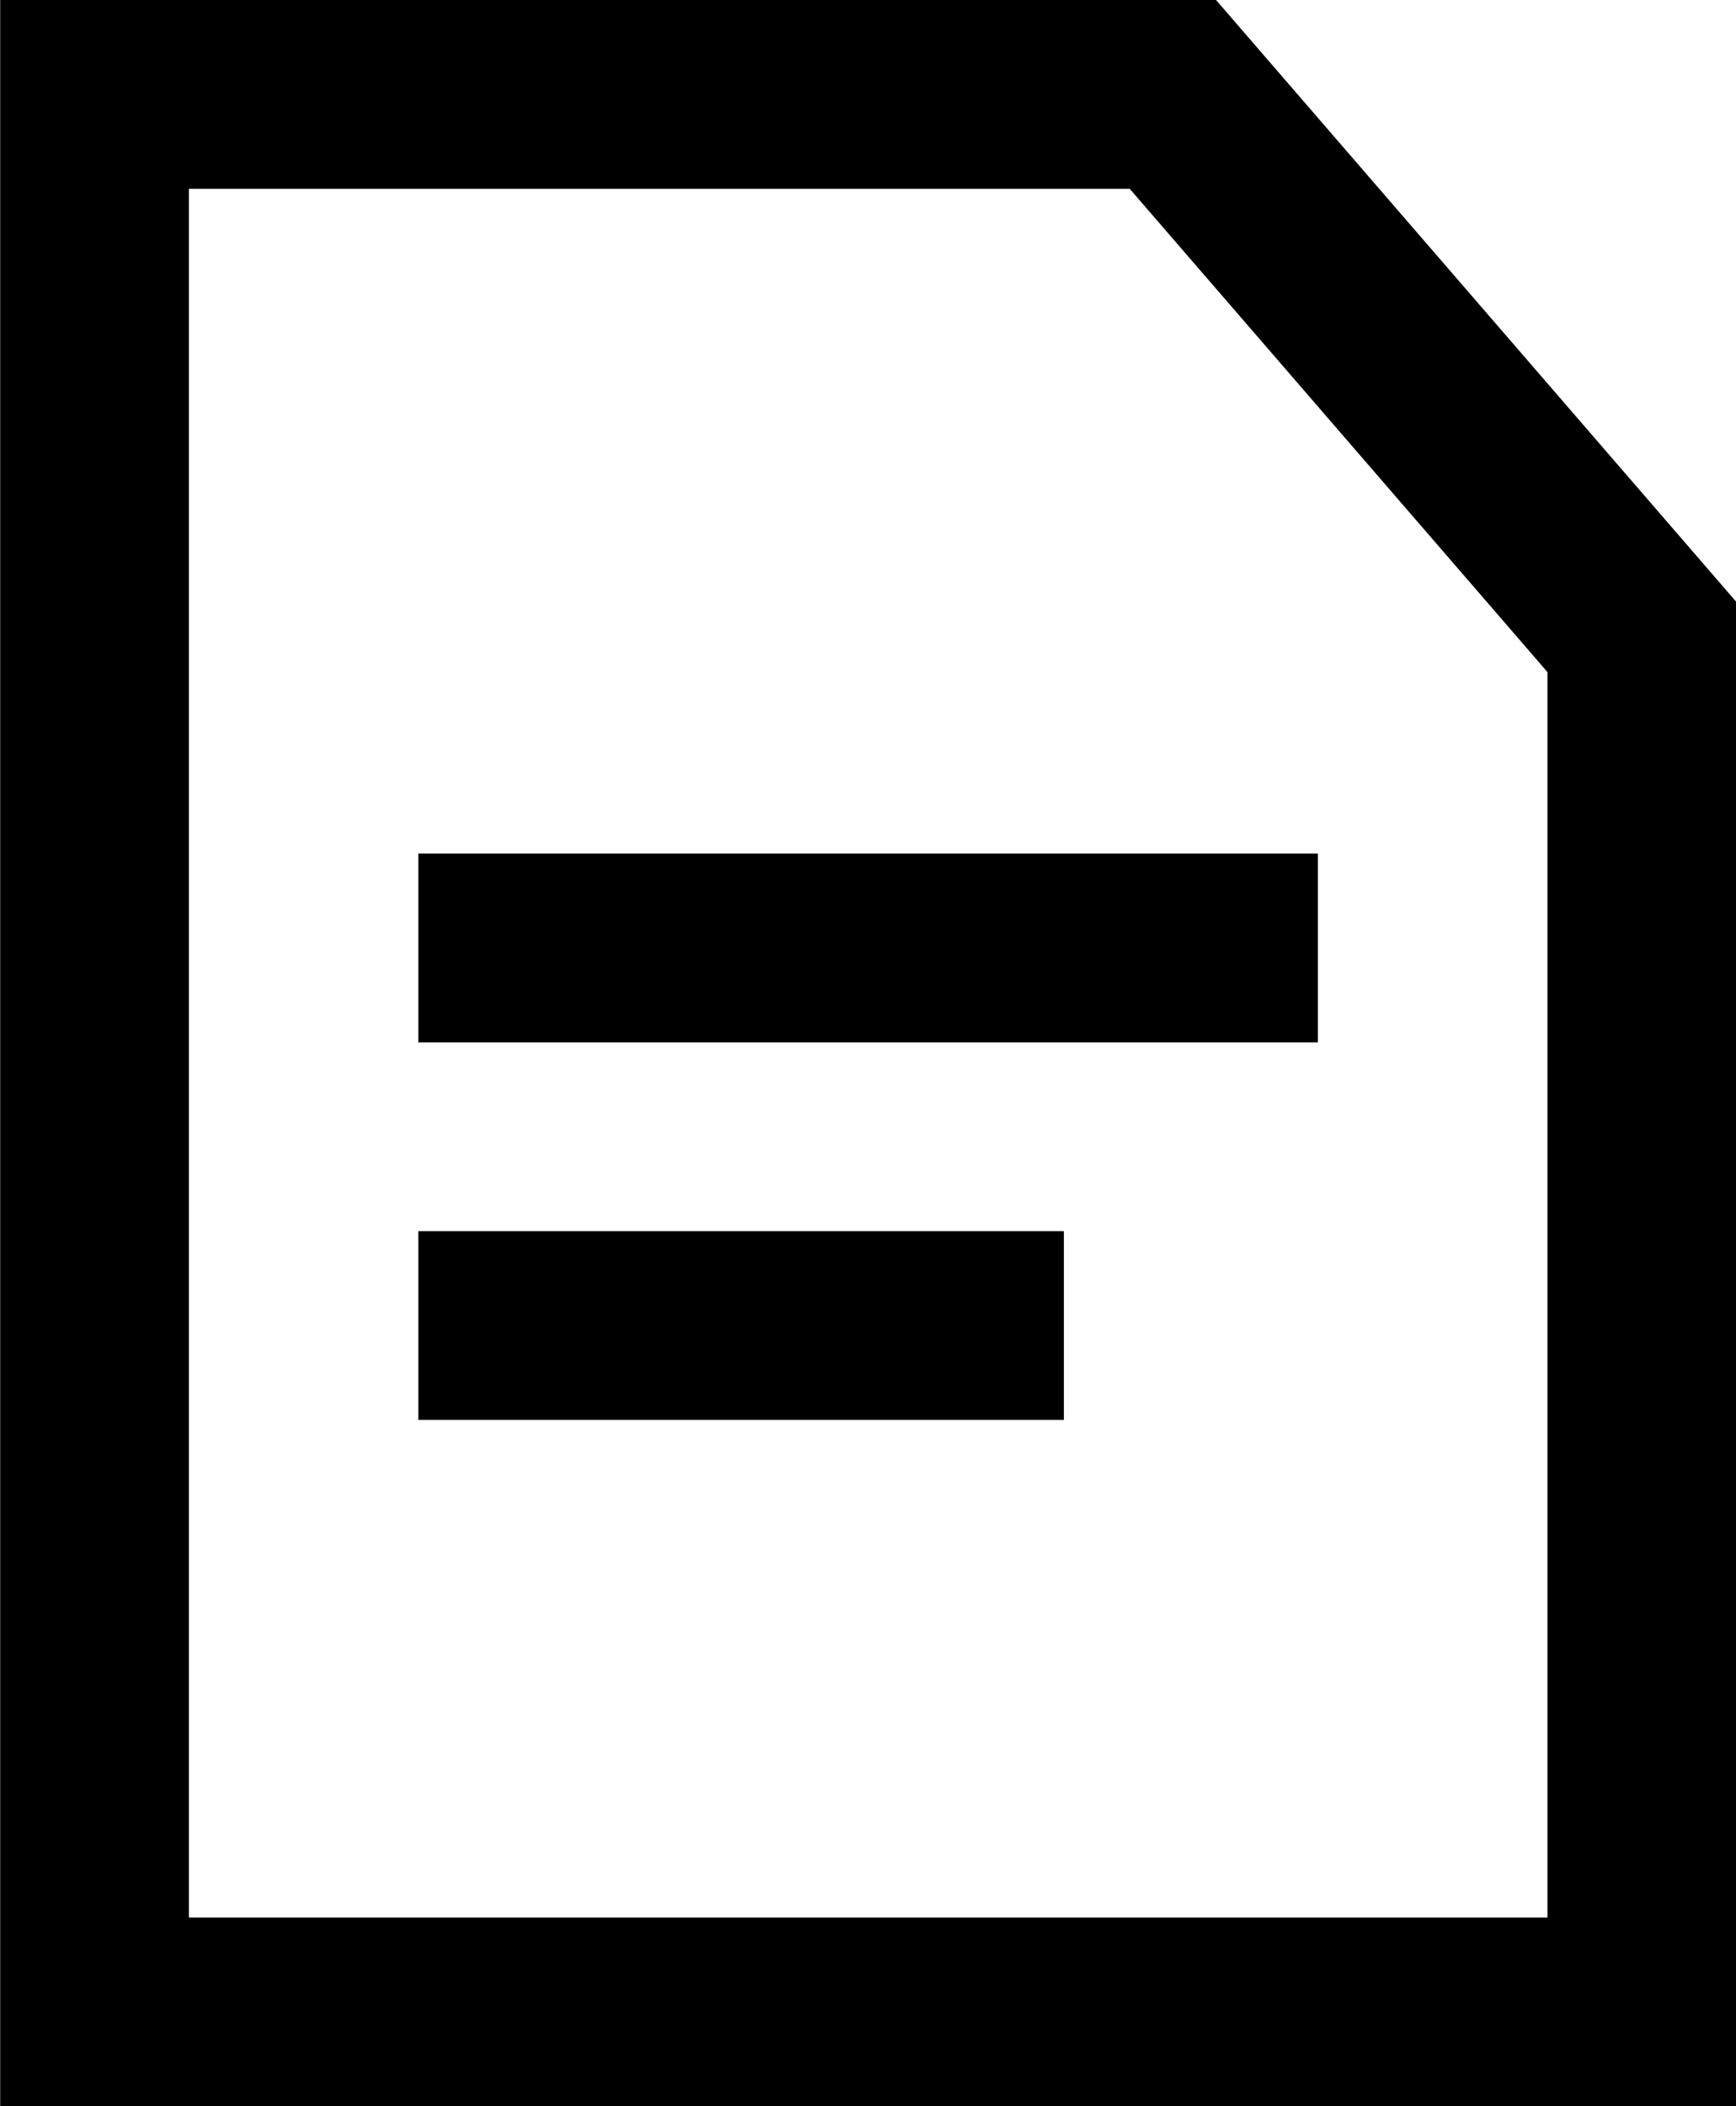
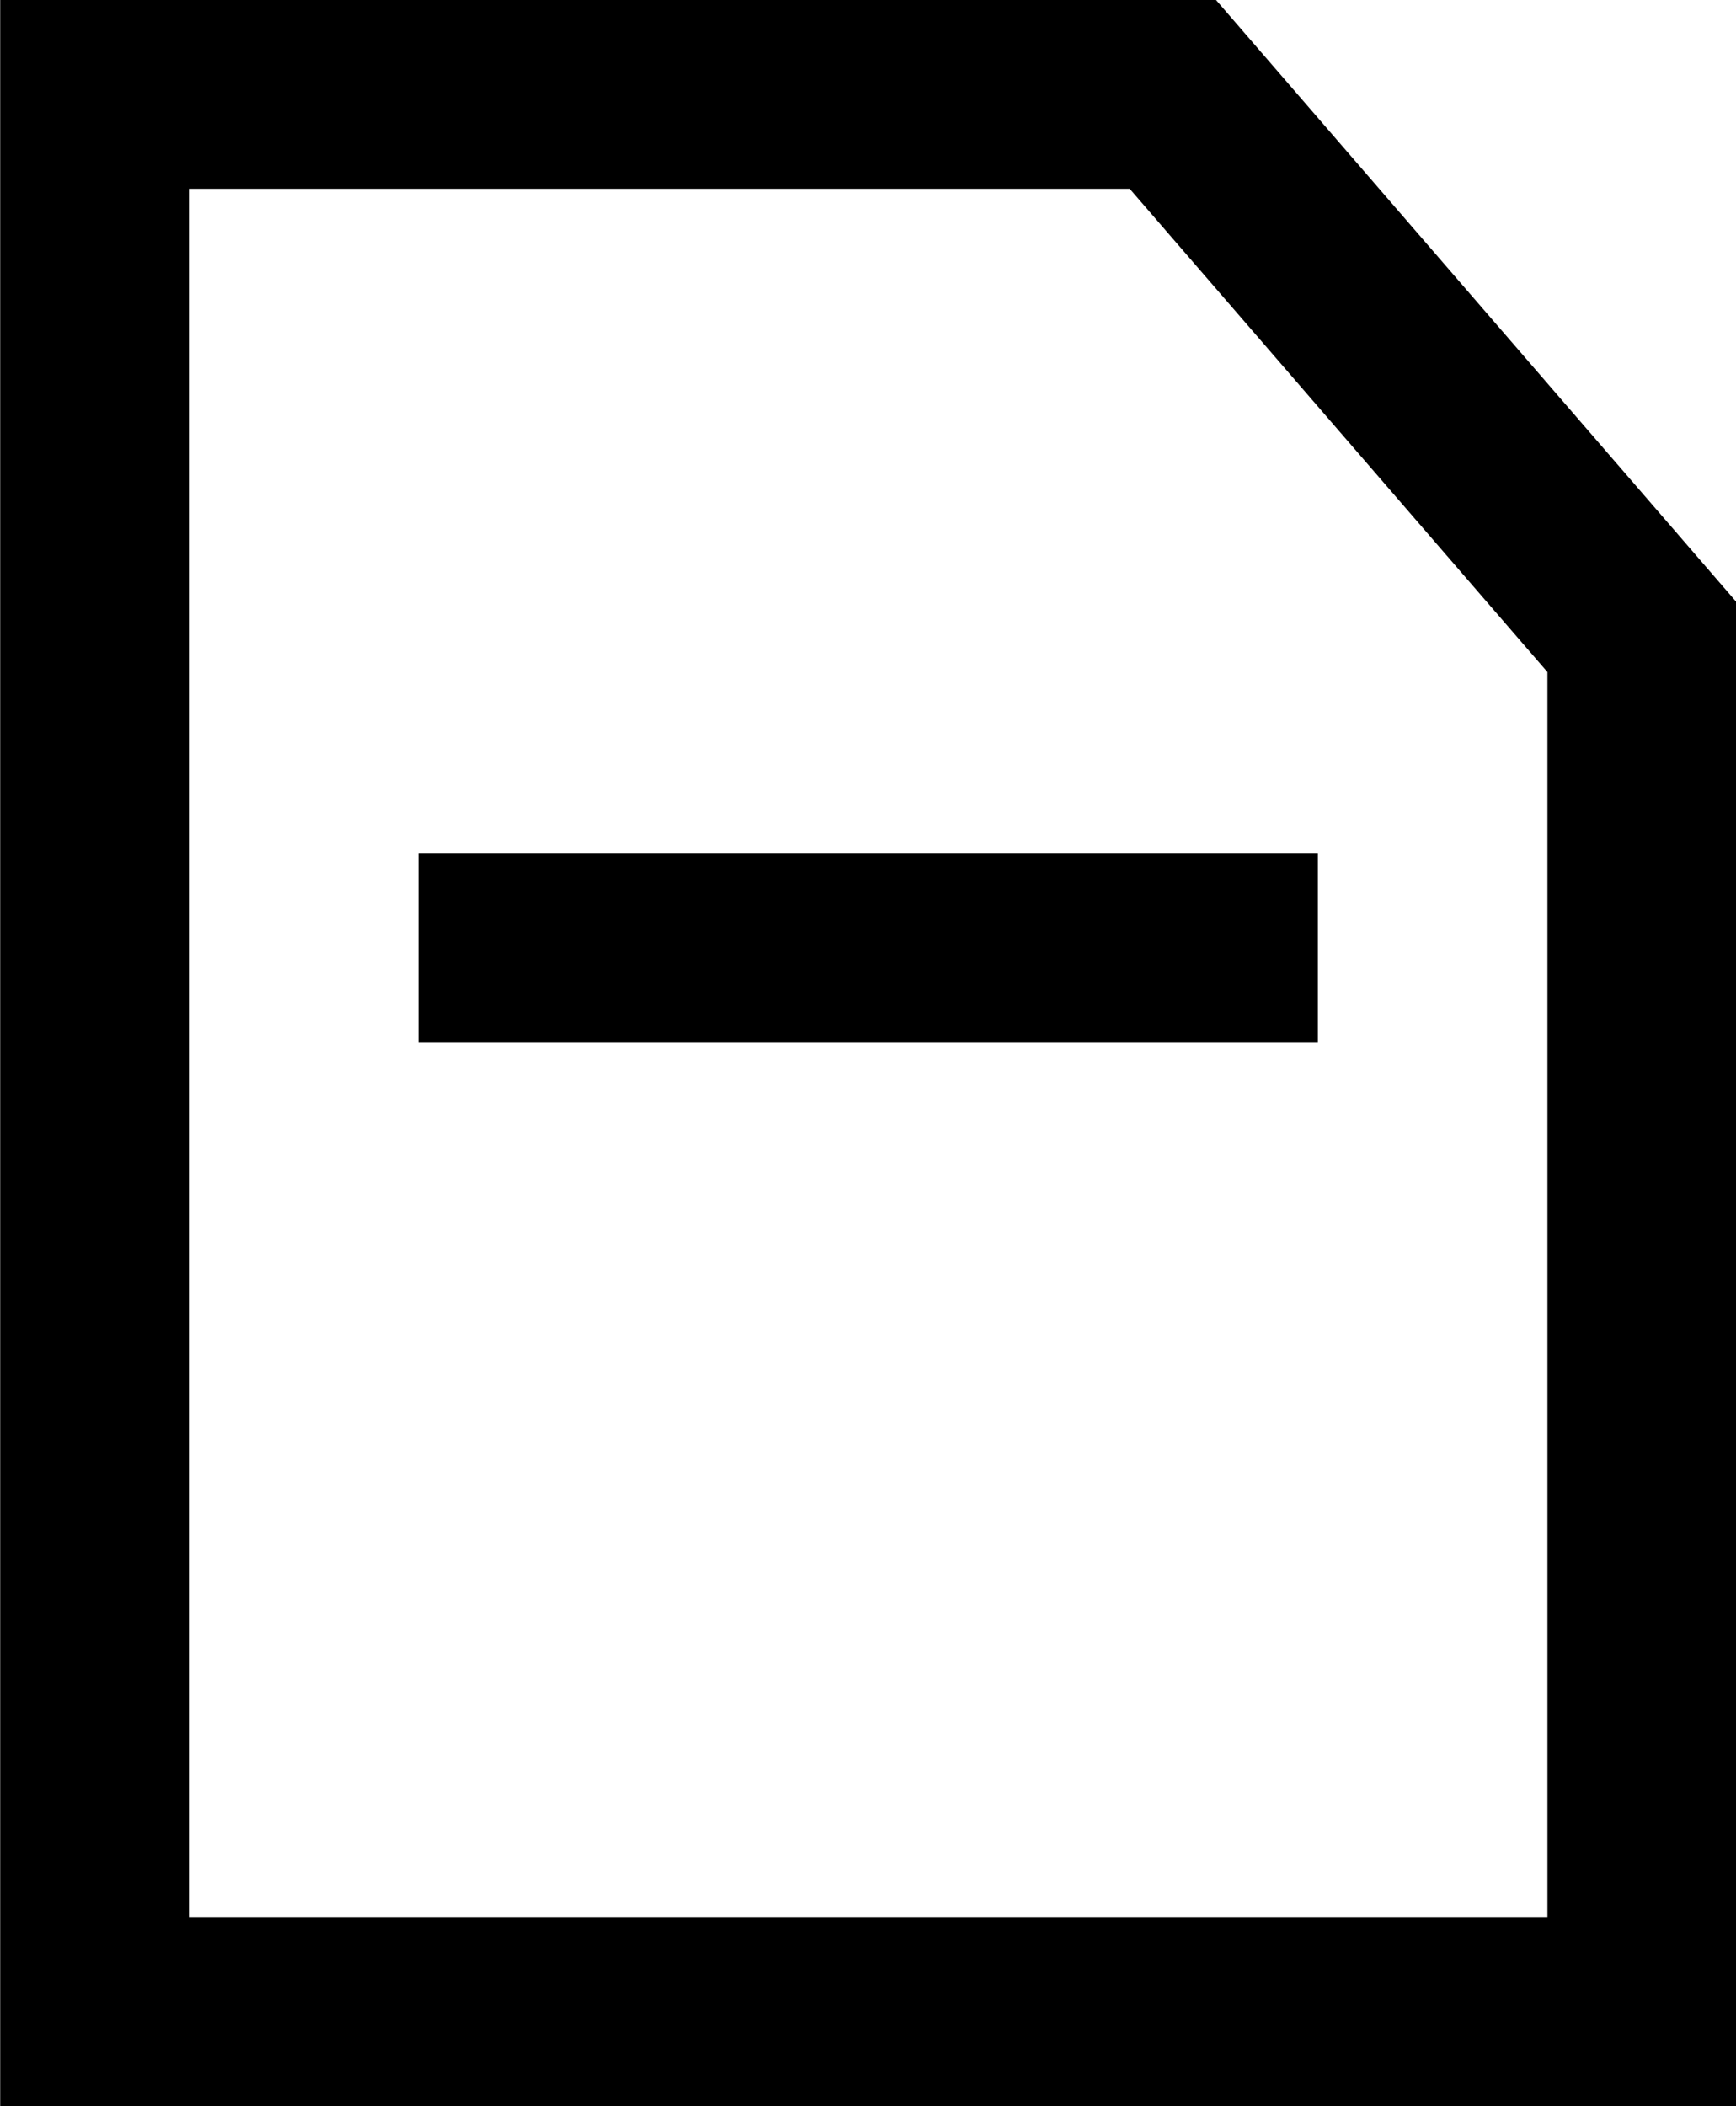
<svg xmlns="http://www.w3.org/2000/svg" width="18.395" height="22.313" viewBox="0 0 18.395 22.313">
  <g id="Gruppe_10220" data-name="Gruppe 10220" transform="translate(-1367.048 -1569.384)">
    <path id="Pfad_3991" data-name="Pfad 3991" d="M-19646.7,3163.967h-11.426v20.313h16.395v-14.566Z" transform="translate(21026.176 -1593.583)" fill="none" stroke="#000" stroke-width="2" />
    <path id="Pfad_3992" data-name="Pfad 3992" d="M-19667.8,3090.756h9.531" transform="translate(21039.281 -1511.33)" fill="none" stroke="#000" stroke-width="2" />
-     <path id="Pfad_3993" data-name="Pfad 3993" d="M-19667.8,3090.756h6.84" transform="translate(21039.281 -1507.33)" fill="none" stroke="#000" stroke-width="2" />
  </g>
</svg>